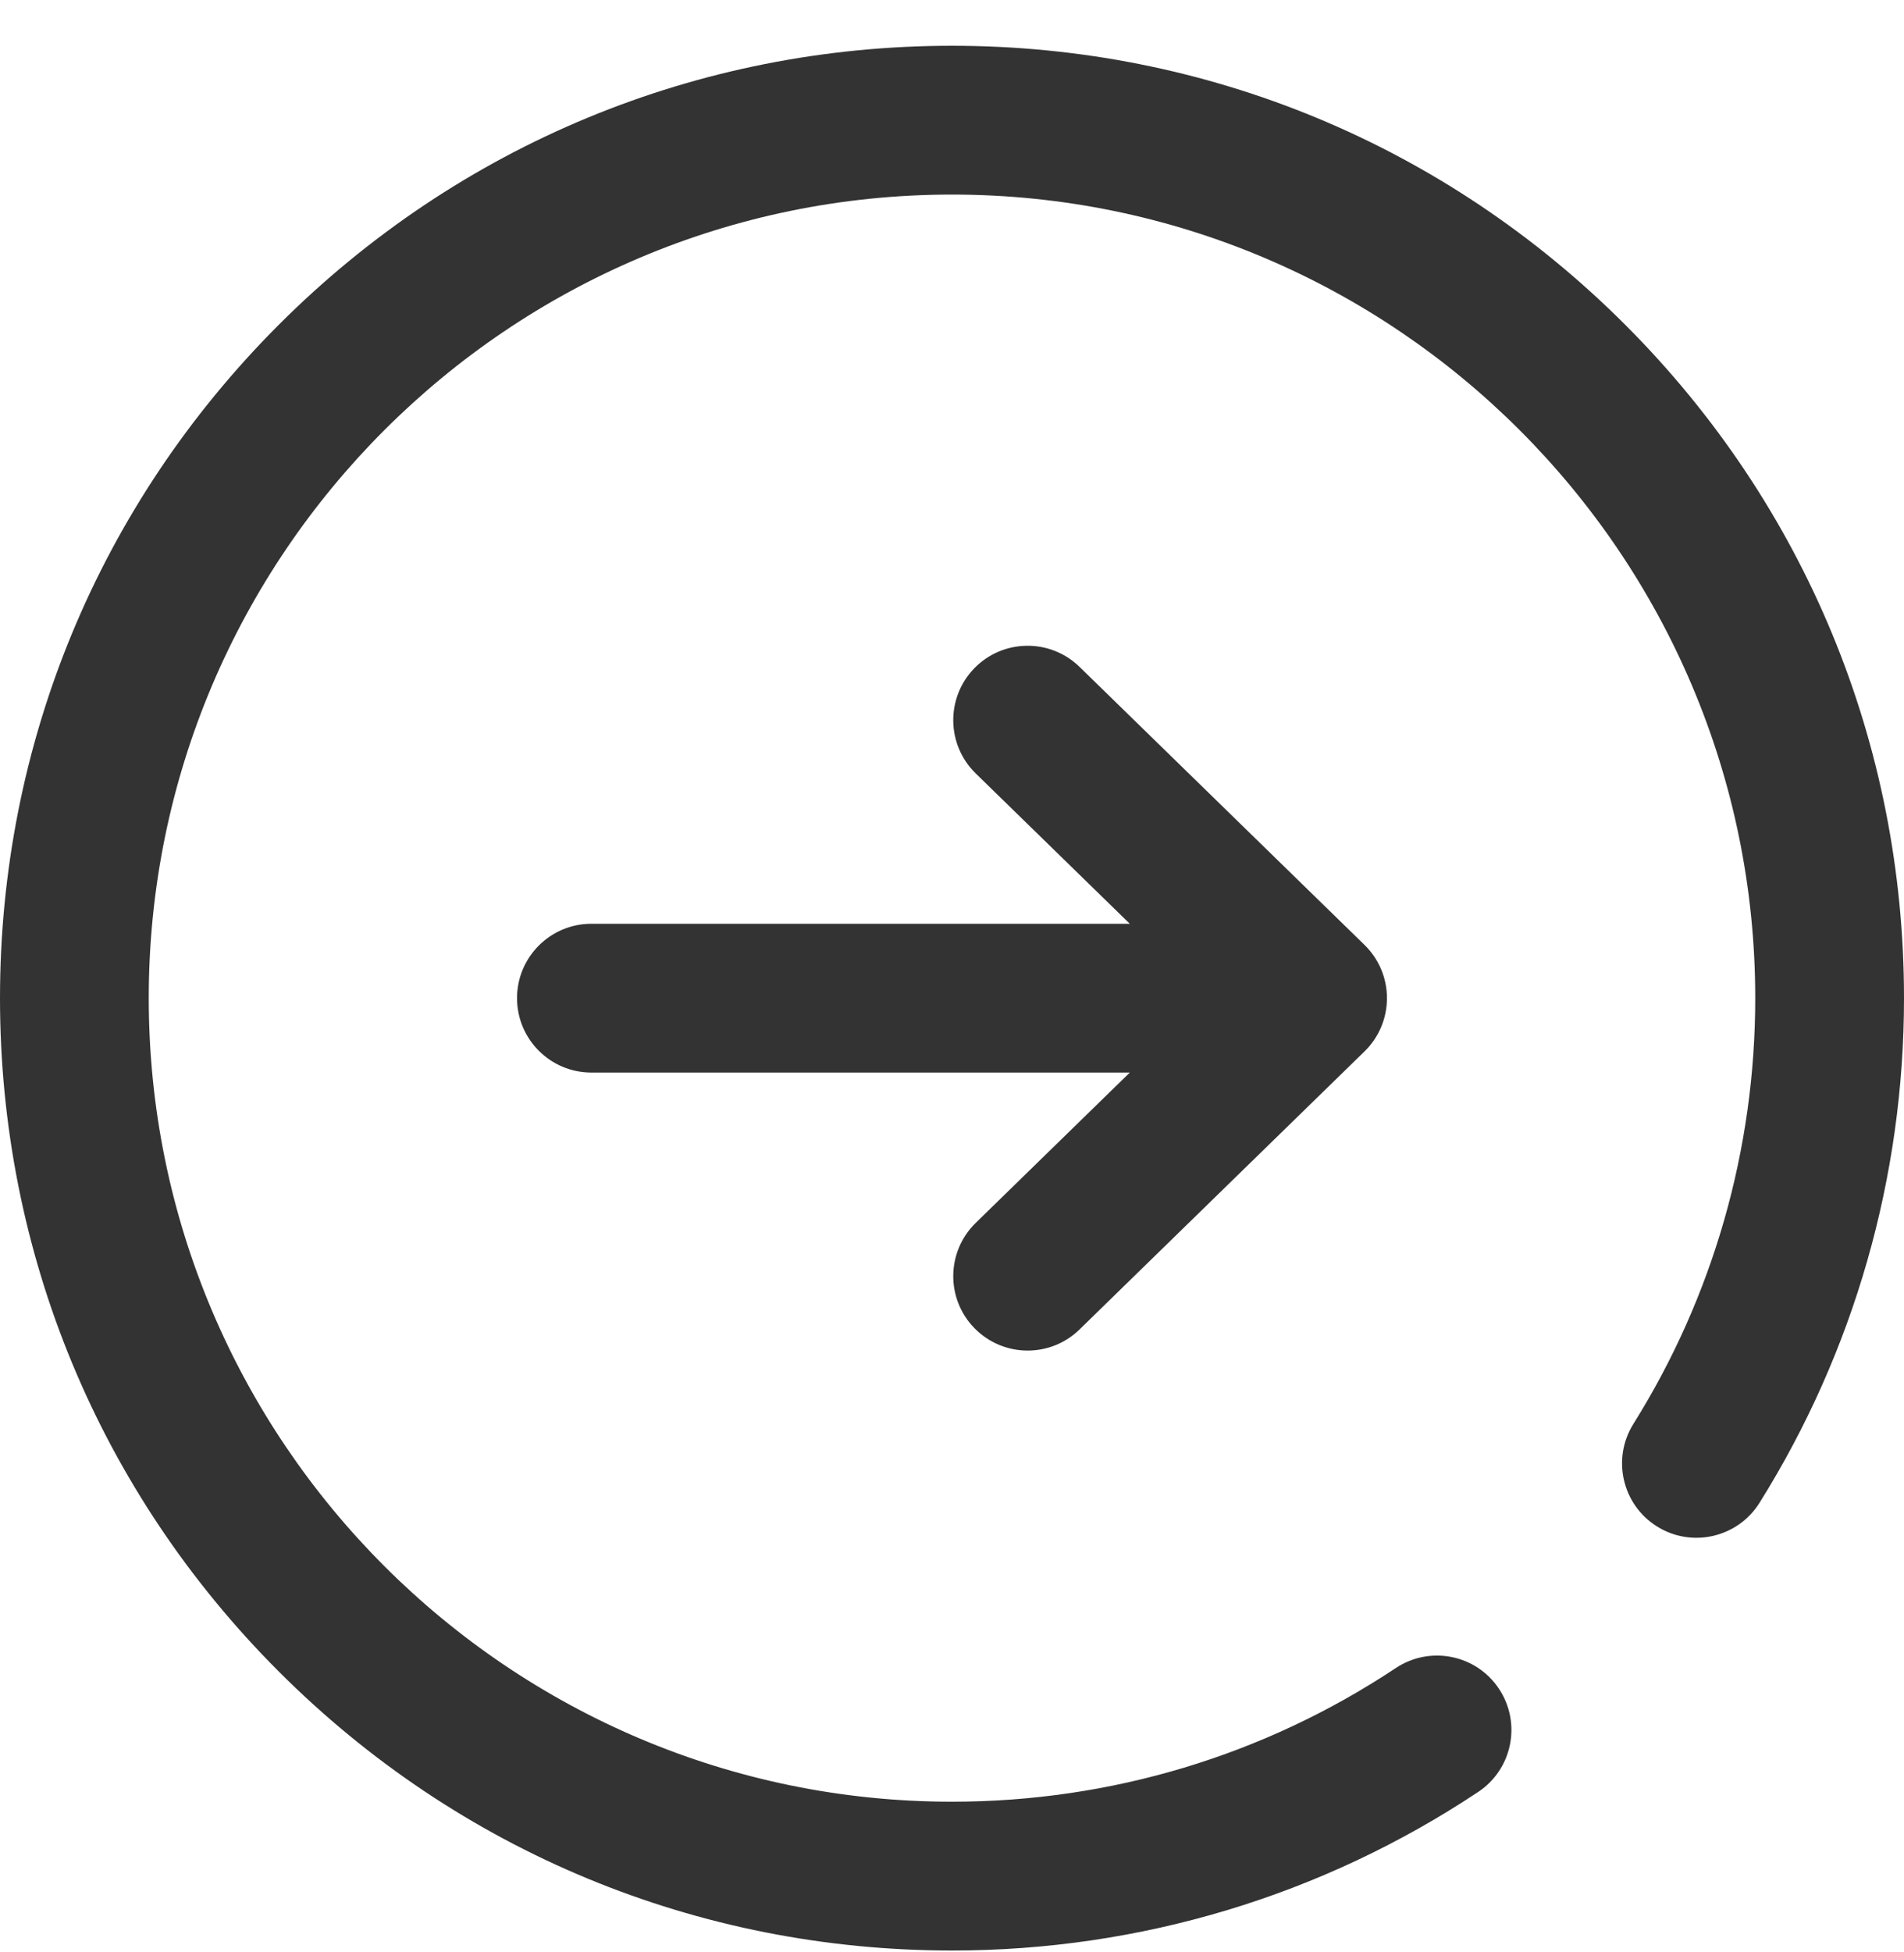
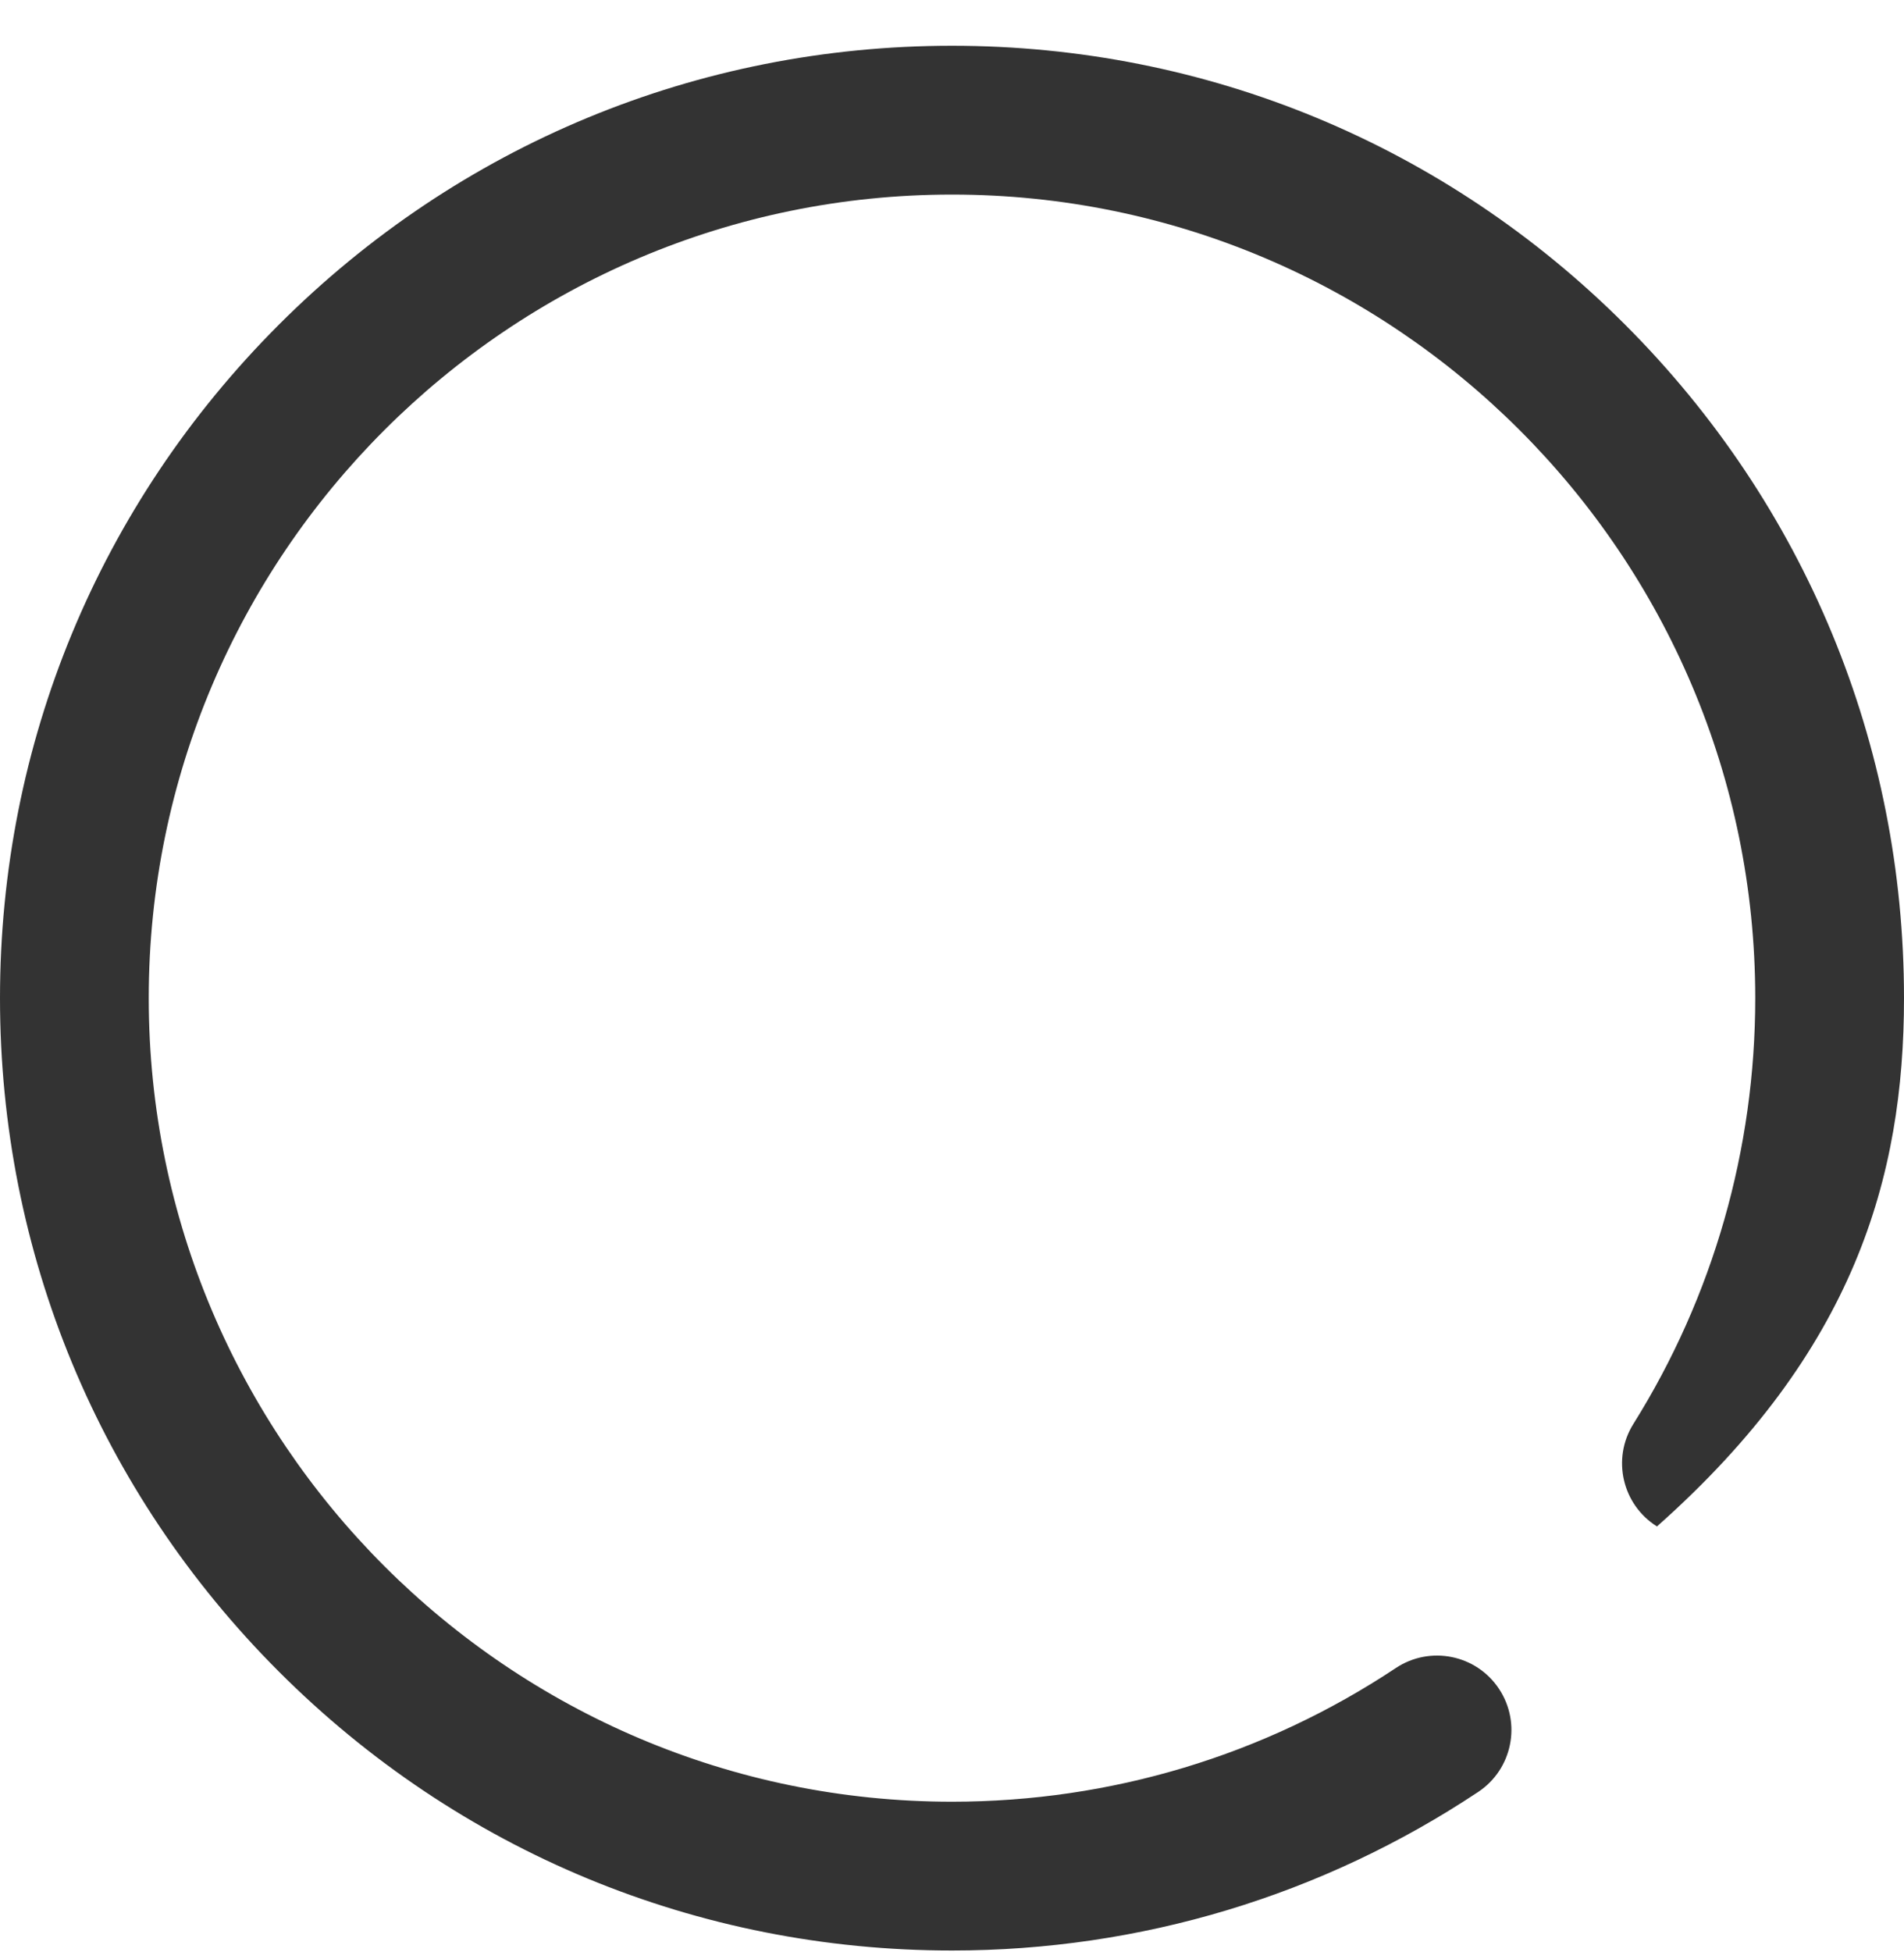
<svg xmlns="http://www.w3.org/2000/svg" width="40" height="41" viewBox="0 0 40 41" fill="none">
-   <path d="M20.47 27.89C20.777 28.204 21.183 28.362 21.589 28.362C21.982 28.362 22.376 28.215 22.68 27.918L28.666 22.08C28.968 21.786 29.138 21.383 29.138 20.961C29.138 20.54 28.968 20.137 28.666 19.843L22.68 14.005C22.062 13.402 21.073 13.415 20.47 14.032C19.868 14.65 19.88 15.639 20.498 16.242L23.735 19.399H12.425C11.562 19.399 10.862 20.098 10.862 20.961C10.862 21.824 11.562 22.524 12.425 22.524H23.735L20.498 25.681C19.88 26.284 19.868 27.273 20.47 27.89Z" fill="#333" />
-   <path d="M34.142 6.819C30.365 3.042 25.342 0.961 20 0.961C14.658 0.961 9.635 3.042 5.858 6.819C2.08 10.597 0 15.619 0 20.961C0 26.304 2.08 31.326 5.858 35.103C9.635 38.881 14.658 40.961 20 40.961C23.953 40.961 27.775 39.81 31.054 37.631C31.773 37.154 31.969 36.184 31.491 35.465C31.014 34.746 30.044 34.551 29.325 35.028C26.56 36.865 23.335 37.836 20 37.836C10.695 37.836 3.125 30.266 3.125 20.961C3.125 11.656 10.695 4.086 20 4.086C29.305 4.086 36.875 11.656 36.875 20.961C36.875 24.135 35.99 27.226 34.315 29.902C33.857 30.633 34.079 31.597 34.81 32.055C35.541 32.513 36.506 32.291 36.964 31.56C38.95 28.387 40 24.722 40 20.961C40 15.619 37.92 10.597 34.142 6.819Z" fill="#333" />
+   <path d="M34.142 6.819C30.365 3.042 25.342 0.961 20 0.961C14.658 0.961 9.635 3.042 5.858 6.819C2.08 10.597 0 15.619 0 20.961C0 26.304 2.08 31.326 5.858 35.103C9.635 38.881 14.658 40.961 20 40.961C23.953 40.961 27.775 39.81 31.054 37.631C31.773 37.154 31.969 36.184 31.491 35.465C31.014 34.746 30.044 34.551 29.325 35.028C26.56 36.865 23.335 37.836 20 37.836C10.695 37.836 3.125 30.266 3.125 20.961C3.125 11.656 10.695 4.086 20 4.086C29.305 4.086 36.875 11.656 36.875 20.961C36.875 24.135 35.99 27.226 34.315 29.902C33.857 30.633 34.079 31.597 34.81 32.055C38.95 28.387 40 24.722 40 20.961C40 15.619 37.92 10.597 34.142 6.819Z" fill="#333" />
</svg>